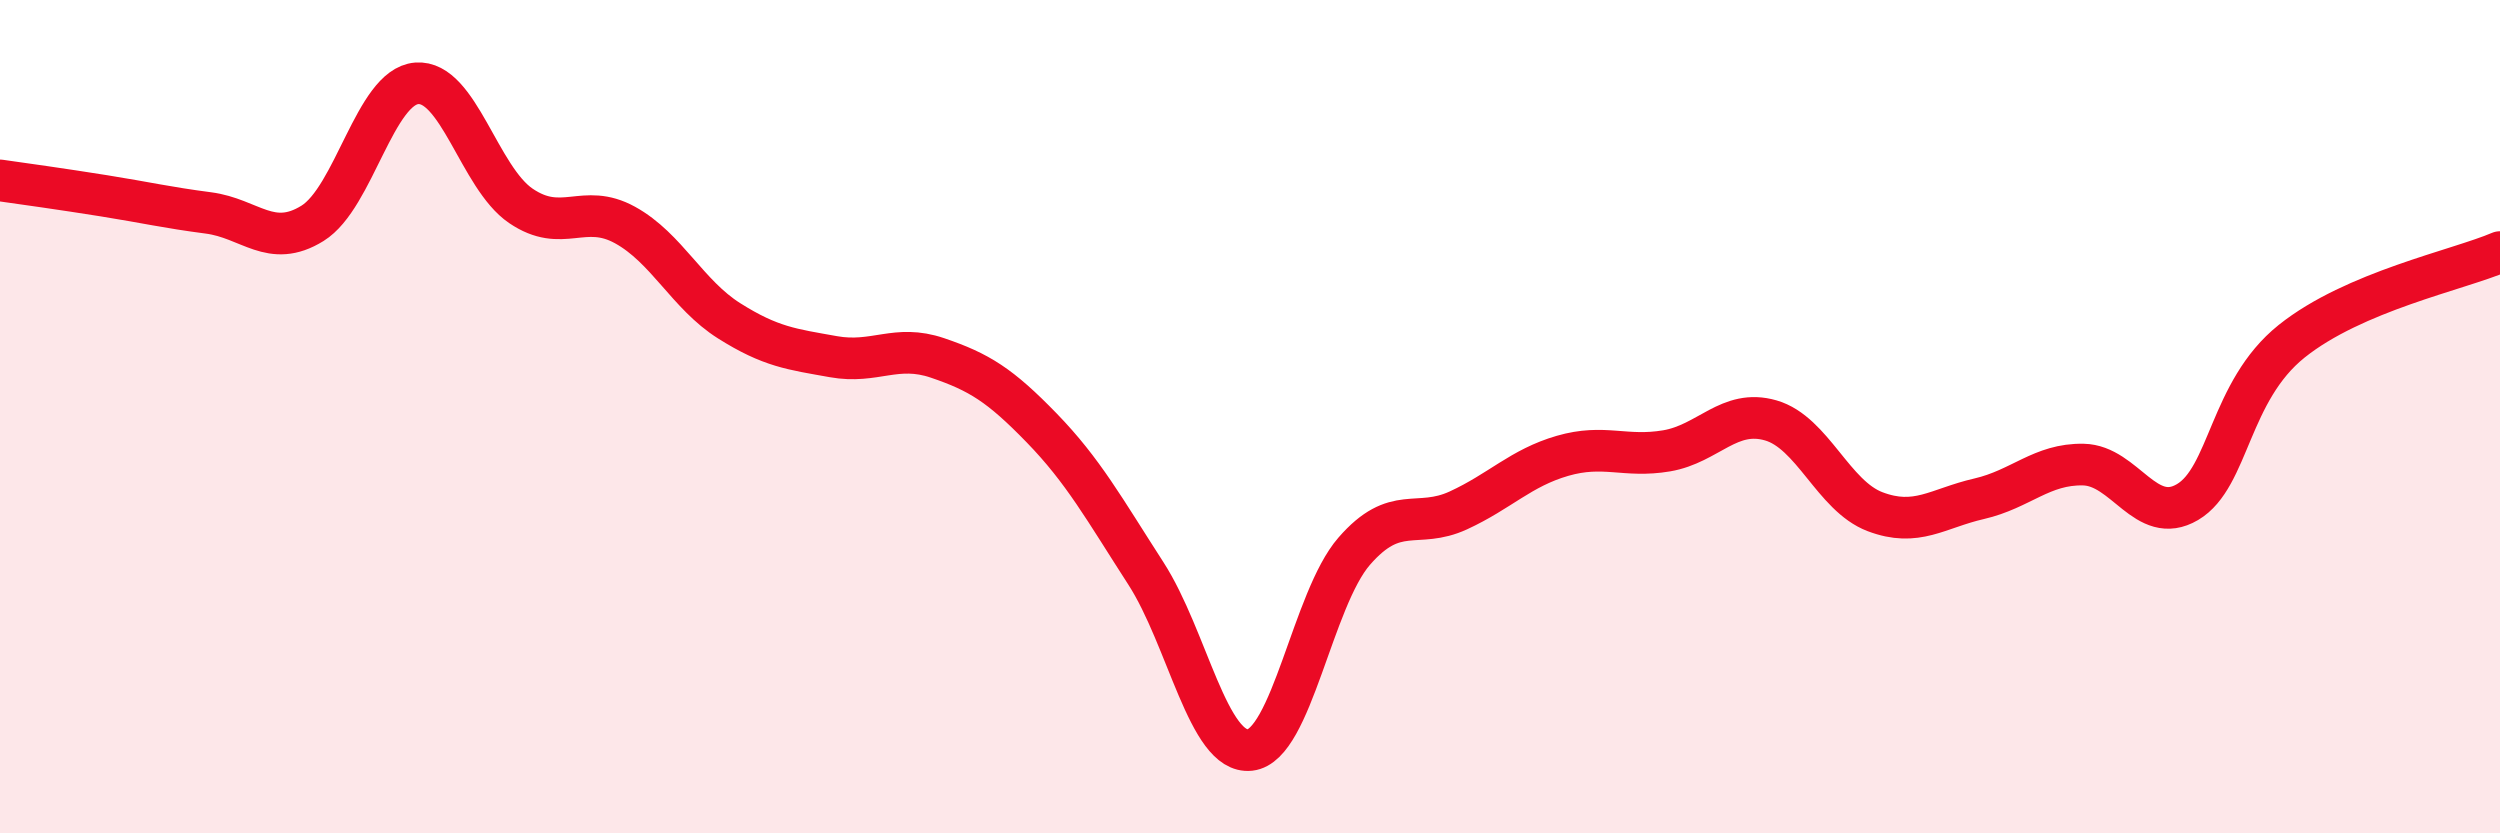
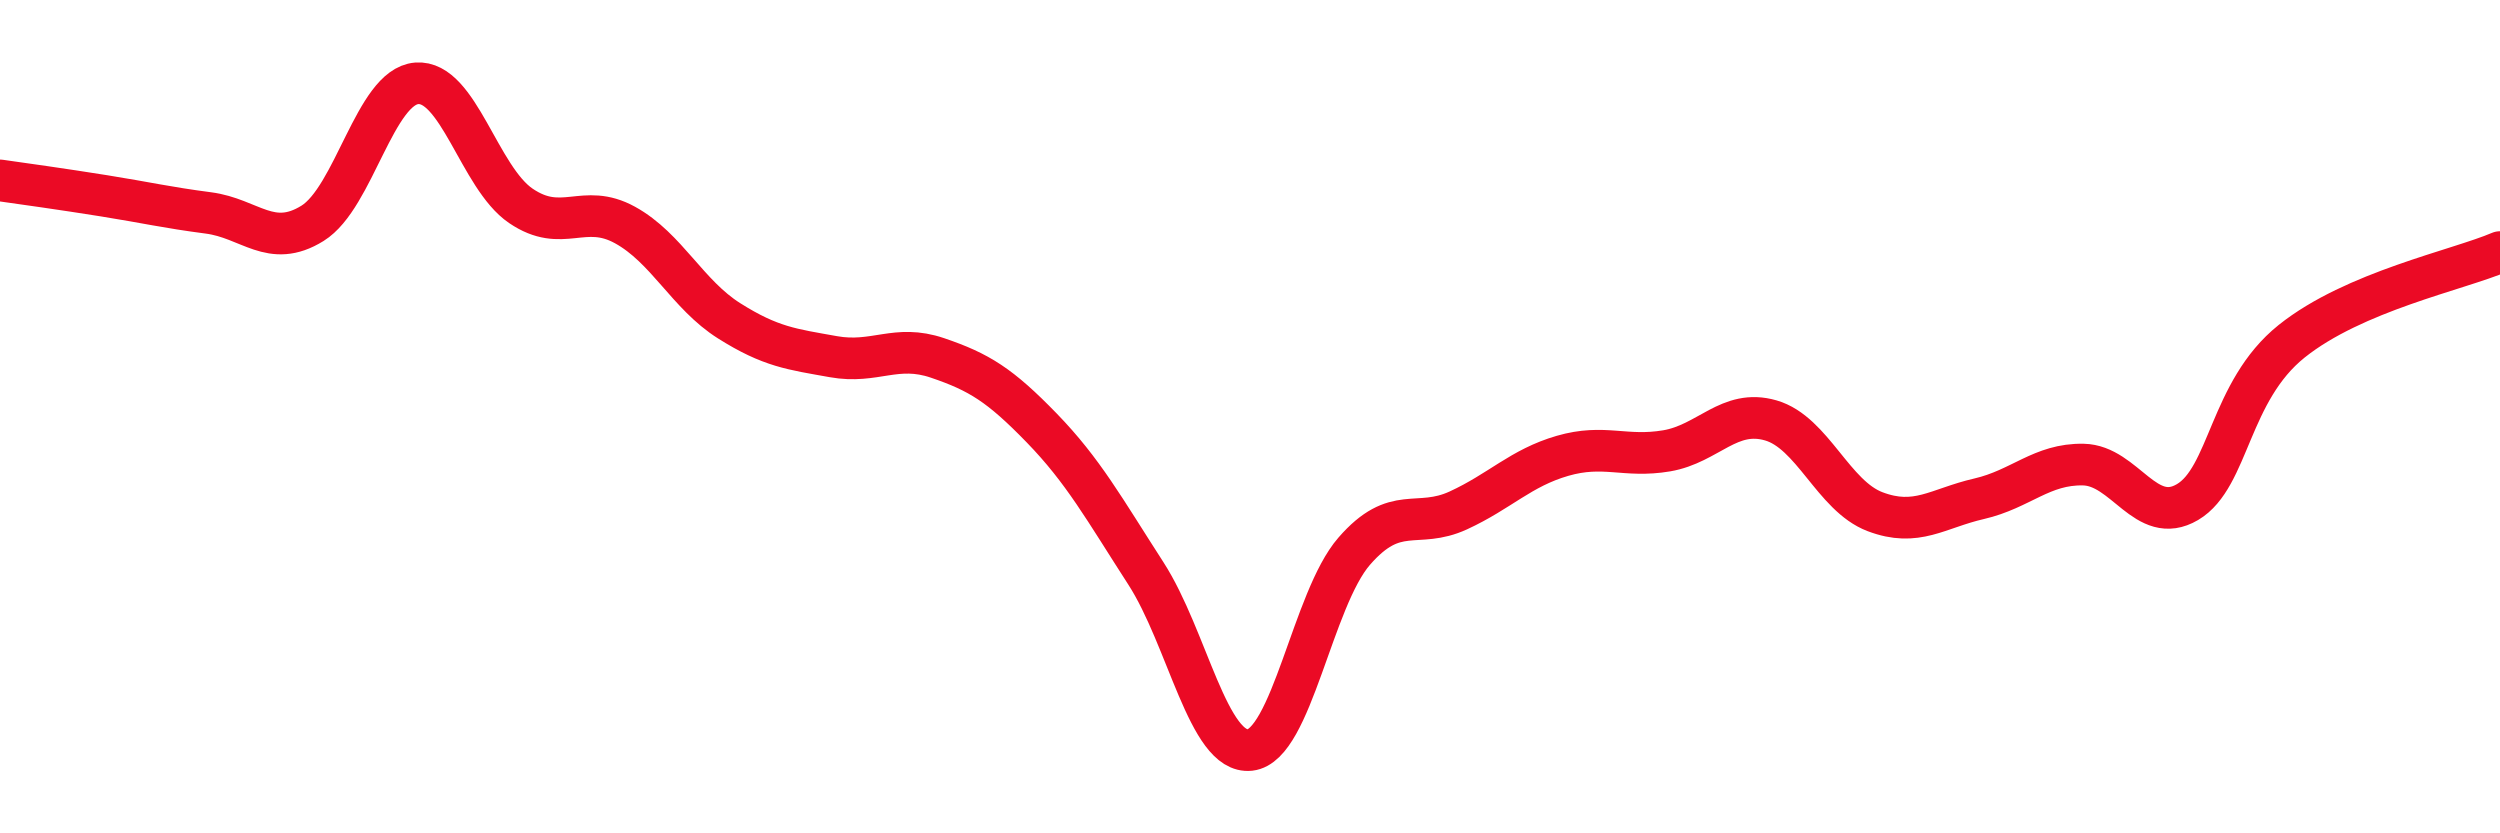
<svg xmlns="http://www.w3.org/2000/svg" width="60" height="20" viewBox="0 0 60 20">
-   <path d="M 0,4.33 C 0.5,4.4 1.5,4.54 2.5,4.7 C 3.5,4.86 4,4.98 5,5.11 C 6,5.24 6.5,5.98 7.5,5.36 C 8.5,4.74 9,2.08 10,2 C 11,1.92 11.5,4.26 12.5,4.94 C 13.5,5.62 14,4.85 15,5.4 C 16,5.95 16.5,7.07 17.5,7.7 C 18.5,8.33 19,8.38 20,8.56 C 21,8.74 21.5,8.25 22.5,8.59 C 23.5,8.93 24,9.24 25,10.27 C 26,11.3 26.5,12.21 27.5,13.76 C 28.5,15.31 29,18.11 30,18 C 31,17.89 31.5,14.38 32.5,13.23 C 33.5,12.08 34,12.71 35,12.25 C 36,11.79 36.5,11.23 37.5,10.94 C 38.5,10.65 39,10.99 40,10.82 C 41,10.65 41.5,9.8 42.5,10.09 C 43.5,10.38 44,11.9 45,12.28 C 46,12.66 46.5,12.2 47.5,11.97 C 48.5,11.74 49,11.13 50,11.15 C 51,11.17 51.5,12.64 52.5,12.05 C 53.5,11.46 53.5,9.39 55,8.19 C 56.5,6.99 59,6.48 60,6.05L60 20L0 20Z" fill="#EB0A25" opacity="0.1" stroke-linecap="round" stroke-linejoin="round" />
  <path d="M 0,4.33 C 0.5,4.4 1.5,4.54 2.5,4.7 C 3.5,4.86 4,4.98 5,5.11 C 6,5.24 6.5,5.98 7.5,5.36 C 8.5,4.74 9,2.08 10,2 C 11,1.92 11.5,4.26 12.5,4.94 C 13.5,5.62 14,4.85 15,5.4 C 16,5.95 16.5,7.07 17.5,7.7 C 18.5,8.33 19,8.38 20,8.56 C 21,8.74 21.5,8.25 22.5,8.59 C 23.5,8.93 24,9.24 25,10.27 C 26,11.3 26.5,12.21 27.5,13.76 C 28.5,15.31 29,18.11 30,18 C 31,17.89 31.5,14.38 32.5,13.23 C 33.5,12.08 34,12.71 35,12.25 C 36,11.79 36.5,11.23 37.5,10.94 C 38.5,10.65 39,10.99 40,10.82 C 41,10.65 41.5,9.8 42.5,10.09 C 43.5,10.38 44,11.9 45,12.28 C 46,12.66 46.5,12.2 47.5,11.97 C 48.5,11.74 49,11.13 50,11.15 C 51,11.17 51.5,12.64 52.5,12.05 C 53.5,11.46 53.5,9.39 55,8.19 C 56.5,6.99 59,6.48 60,6.05" stroke="#EB0A25" stroke-width="1" fill="none" stroke-linecap="round" stroke-linejoin="round" />
</svg>